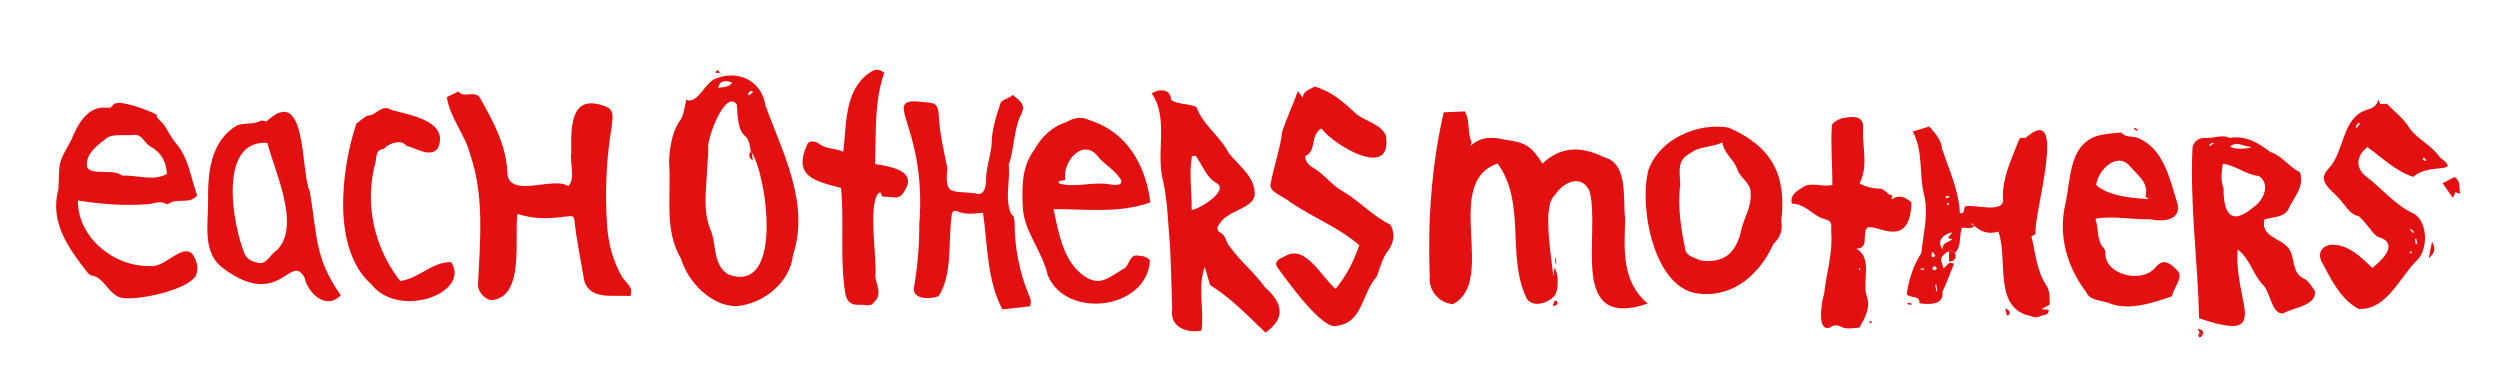
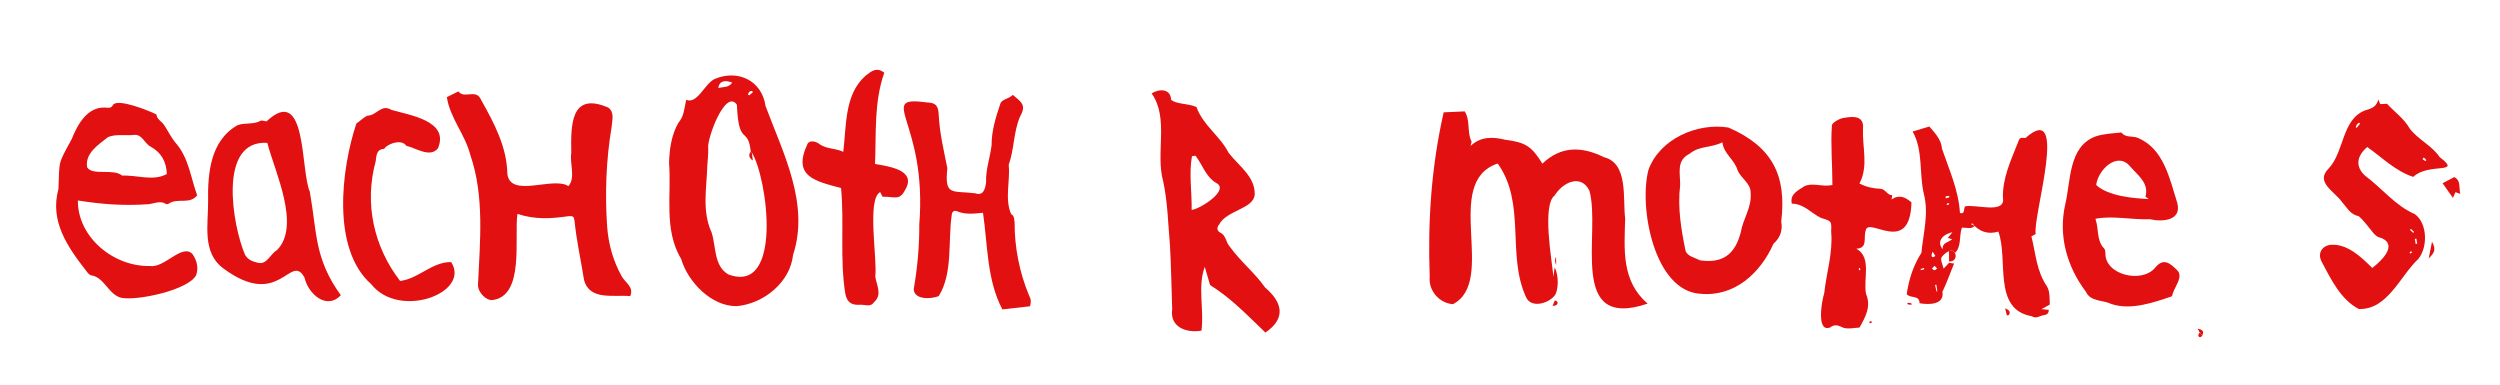
<svg xmlns="http://www.w3.org/2000/svg" id="Rat-Shirt-Print_Image" data-name="Rat-Shirt-Print Image" viewBox="0 0 874.2 134.58">
  <defs>
    <style>
      .cls-1 {
        fill: #e21010;
        stroke-width: 0px;
      }
    </style>
  </defs>
  <g>
    <path class="cls-1" d="m180.93,74.79c-1.16,8.44,2.58,28.73-8.71,30.12-2.22.26-5.13-2.7-5.07-5.3.68-15.13,2.32-30.93-2.7-45.48-1.79-7.1-7.11-12.88-8.19-20.17,1.38-.68,2.66-1.31,4.04-1.99,2.11,2.82,6.24-1.21,7.99,3.07,4.47,7.91,8.97,16.42,9.12,25.7.98,8.76,16.17.79,21.34,4.36,2.63-3.02.4-7.85,1.02-11.58-.17-9.57-.37-21.65,12.94-15.9,2.29,1.71,1.31,4.51,1.14,6.93-1.91,11.42-2.33,23.02-1.55,34.58.46,6.24,2.09,12.15,5.17,17.61,1.35,2.25,4.24,3.61,2.91,6.81-5.75-.58-14.25,1.69-16.16-5.71-1.05-6.74-2.6-13.5-3.28-20.32-.21-1.82-.46-2.07-2.24-1.91-6.32.89-11.49,1.2-17.78-.81Z" />
    <path class="cls-1" d="m68.94,68.31c-2.63,3.34-6.77.74-9.98,2.92-.22.14-.65.24-.84.12-2.15-1.36-4.22-.13-6.34.06-8.45.59-16.08.04-24.55-1.31-.11,12.89,12.58,23.24,25.23,22.91,4.98.88,11.33-8.11,14.9-4.11,1.5,2.24,2.15,4.76,1.2,7.38-2.8,5.16-20.45,8.93-26.08,7.87-4.47-1-5.97-7.15-10.46-7.85-.54.06-1.32-.82-1.76-1.44-6.61-8.47-12.94-17.48-9.82-28.78.41-10.31-.28-8.36,4.64-17.46,2.02-5.1,5.49-11.33,11.69-11.01.96.02,2.03.48,2.79-.98,1.75-2.3,12.74,2.17,15.14,3.39.15,1.73,1.79,2.38,2.62,3.61,1.45,2.14,2.56,4.54,4.22,6.49,4.44,5.04,5.21,12.21,7.41,18.21Zm-10.59-7.48c-.21-4.43-2.01-7.51-5.66-9.54-2.18-1.09-2.98-4.44-5.81-4.12-2.94.33-6.41-.4-9.13.78-3.31,2.63-8.08,5.64-7.3,10.52,1.83,3.1,9.3.33,12.25,2.94,5.09-.27,10.93,2.08,15.65-.58Z" />
    <path class="cls-1" d="m93.2,42.44c14.25-13.38,11.83,17.27,15.13,24.57,2.58,14.58,1.54,23.3,10.85,36.23-4.86,5.22-11.33-.27-12.71-6.19-4.91-8.98-8.67,11.54-28.42-3.24-7.39-5.43-5.26-15.21-5.28-23.18-.17-9.87.68-21.37,10.25-26.83,2.57-1.02,5.51-.13,8.05-1.54.47-.28,1.33.1,2.14.19Zm.27,7.51c-17.52-1.08-12.08,29.1-7.83,39.06,1.04,1.94,2.84,2.47,4.62,2.9,3.08.73,4.24-3.11,6.6-4.45,8.45-8.56-.86-27.59-3.39-37.51Z" />
    <path class="cls-1" d="m139.89,98.24c6.35-.67,11.24-6.76,17.88-6.58,6.92,10.75-18.17,20.15-27.95,7.72-13.91-12.21-10.53-40.22-5.2-56.2,1.26-.8,2.59-2.21,3.9-2.74,3.14,0,4.85-4.21,8.33-2.02,6.38,1.86,20.37,3.81,16.29,13.44-2.72,3.46-7.73-.14-11.03-.86-1.59-2.27-5.4-1.09-7.25.4-.2.23-.39.61-.61.64-2.76.27-2.58,2.5-2.88,4.35-4,14.67-.76,29.78,8.53,41.85Z" />
  </g>
  <g>
    <path class="cls-1" d="m576.15,106.17c-28.18,9.54-16.22-24.44-20.35-39.45-2.94-6.06-9.33-2.95-12.13,1.58-4.5,3.35-1.05,22.51-.47,28.45.13-.99.26-1.98.42-3.2,1.52,2.55,1.42,8.25-.09,9.9-2.22,2.77-8.35,4.44-9.97.3-6.73-14.81.13-32.63-9.84-46.57-19.62,6.53-.01,41.08-15.67,49.19-4.86-.4-8.59-4.8-8.11-9.62-.71-19.46.57-38.37,4.88-57.47,2.21-.1,4.71-.21,7.37-.33,1.99,3.19.77,7.18,2.3,10.38.23.24-.17,1.09-.29,1.72,3.57-3.35,7.73-3.25,12.05-2.2,7.25.95,9.27,2.24,13.09,8.37,6.55-6.26,13.82-6.05,21.54-2.25,8.62,2.17,6.51,14.55,7.41,21.5-.32,10.94-1.32,21.8,7.85,29.7Z" />
-     <path class="cls-1" d="m782.46,87.19c-1.39,18.91,12.59,32.92-13.48,24.1-.43-19.76-3.31-40.24-2.29-59.85.71-2.47,2.43-3.31,5.05-3.24,2.64.15,5.31-1.26,7.86,0,5.72-.85,9.91,1.57,14.28,4.96,4.03,1.15,6.68,5.36,10.37,7.03,1.69,5.37-2.24,8.75-4.1,13.09-1.67,2.87-5.66,2.55-8.36,3.52-1.33,6.08,5.83,6.44,8.48,9.98,2.38,3.22.97,8.48,5.19,10.55,1.68.66,2.88,2.8,4.04,4.46.6,5.13-7.62,5.73-11.05,7.78-3.96.58-4.57-7.26-6.94-9.75-3.72-3.76-4.78-9.46-9.07-12.62Zm-5.21-29.95c-.41,3.3-.82,5.61.29,8.61-.09,8.66,2.58,13.42,10.57,6.49,3.47-2.29,5.94-8.1,1.76-10.79-4.69-.5-7.79-3.63-12.62-4.31Zm9.6-5.52c.06-.13.12-.26.19-.39-2.59,0-4.93-2.27-7.27.01,2.5,1,4.57.66,7.09.38Zm-12.78-1.49c-.08-.13-.16-.27-.24-.4-.46.28-.92.55-1.38.83.08.13.16.27.24.4.46-.27.92-.55,1.38-.82Z" />
    <path class="cls-1" d="m690.51,79.02c-1.32,1.22-2.56.54-4.47.58-1.07,3.01-.06,6.55-2.44,8.86-1.16-2.15-4.11.51-4.75,1.66-.32,1,.44,2.35.79,3.81.75-.8,1.33-1.42,1.92-2.04.48.08.96.15,1.76.28-1.44,3.38-2.57,6.72-4.09,9.84.72,4.63-4.74,4.58-7.99,4.03-.03-2.99-3.16-1.58-4.5-3.17.73-5.24,2.4-10.2,5.14-14.46.63-6.97,2.66-13.58.83-20.67-1.68-7.24-.17-15.12-3.9-21.75,2.05-.62,3.74-1.13,5.83-1.76,1.95,2.27,4.19,4.53,4.43,7.77,2.53,7.44,5.82,14.54,6.28,22.5,1.96.46,1.11-1.57,1.83-2.33,3.56-.87,14.18,2.86,13.2-2.99-.18-6.87,2.72-12.92,5.16-19.13.72-1.95.75-1.99,2.7-1.78,15.41-13.63,2.5,27.41,3.59,33.56-.19.11-.85.48-1.49.85,1.58,6.17,1.69,11.98,5.49,17.53,1.01,1.92.84,4.06.93,6.29-.8.44-1.63.9-2.88,1.6,1.13.11,1.82.18,2.52.25.02,1.29-.7,1.73-1.67,1.84-1.41.17-2.65,1.42-4.27.39-13.82-2.42-8.06-19.83-11.69-29.6-3.72,1.16-6.88-.1-9.16-2.93-.1.13-.2.27-.3.4l1.22.56Zm-7.79,2.19c-4.07.93-5.41,3.69-3.35,5.95-.35-2.41,2.09-2.34,3.25-3.53-.6-.17-1.01-.28-1.52-.42.53-.66.9-1.11,1.62-2Zm-5.34,12.66c-.41-.42-.66-.67-.9-.92-.31.32-.61.63-.92.95.71.75.98.81,1.82-.03Zm-1.57-5.85c-.68,1.33-.45,2.6.95,1.46-.15-.22-.29-.45-.95-1.46Zm1.28,11.55c-.15.02-.3.05-.45.07.17.77.35,1.53.52,2.3.09-.02.18-.03.28-.05-.11-.78-.23-1.55-.34-2.33Zm3.22-30.89c.04.23.07.47.11.7.42-.14.84-.28,1.26-.42-.04-.16-.08-.32-.12-.48l-1.25.2Zm-7.43,25.49c-.04-.16-.08-.31-.13-.47-.39.12-.77.24-1.16.36.03.13.07.25.1.38.39-.09.79-.18,1.18-.27Zm8.74-22.83c-.48-.63-.55-.25-.95.1.35.52.57.17.95-.1Z" />
    <path class="cls-1" d="m831.67,34.84c.2.48.4.96.64,1.56.83-.03,1.71-.07,2.39-.1,2.78,3,5.88,5.09,7.94,8.67,2.93,3.88,7.71,5.87,10.45,9.96,8.23,6.24-3.82,1.77-9.23,6.93-6.31-2.07-10.9-6.83-16.08-10.45-3.89,3.29-4.12,7.03-.71,10.07,5.86,4.34,10.54,10.48,17.31,13.38,4.39,3.07,4.7,11.46,1.26,15.68-6.37,5.95-10.78,17.88-20.81,17.51-6.22-3.19-9.67-10.27-12.83-16.22-1.67-2.86-.45-5.66,2.78-6.2,5.96-.6,11,4.37,14.75,8.07,2.97-2.28,9.08-7.91,3.27-10.45-1.51-.28-2.45-1.12-3.32-2.31-1.46-1.79-2.96-3.86-4.67-5.35-2.89-.5-4.07-2.94-5.77-4.85-2.59-3.75-9.61-7.02-4.78-11.79,5.59-5.88,4.58-17.62,13.14-20.47,2.13-.59,3.64-1.32,4.25-3.65Zm-6.4,8.39c-.1-.11-.2-.21-.29-.32-.76.31-1.06.88-1.21,1.65.11.04.21.09.32.13l1.19-1.46Zm22.24,11.85c-.13.2-.26.39-.39.59,1.39,1.2,1.83.38.39-.59Zm-2.8,30.22c.18-.03.36-.06.54-.09-.1-.59-.21-1.17-.31-1.76l-.52.09c.1.59.19,1.18.29,1.77Zm-1.66-5.27c-.11.11-.22.23-.33.34.38.36.75.71,1.13,1.07.1-.11.2-.22.3-.32-.37-.36-.74-.72-1.1-1.09Zm.49,8.14c-.5-.5-1.29-.04-.68.49.21-.15.43-.31.68-.49Z" />
    <path class="cls-1" d="m594.52,102.73c-16.18-1.06-21.51-30.42-18.08-43.35,3.93-10.84,17.1-16.54,27.97-14.78,15.23,6.64,20.41,16.6,18.45,32.85.56,3.02-.32,5.68-2.71,7.78-4.56,10.24-13.58,18.67-25.63,17.49Zm7.75-52.97c-3.95,2.03-7.94,1.12-11.46,4.01-4.73,2.37-3.24,6.69-3.29,10.97-.95,7.8.33,15.41,1.89,23,.7,1.95,3.32,2.35,4.98,3.28,8.07,1.21,12.34-2.15,14.32-9.78.82-4.84,3.88-8.68,3.45-13.71.13-3.43-3.27-5.01-4.53-7.92-1.13-3.89-4.82-5.7-5.35-9.84Z" />
    <path class="cls-1" d="m732.73,76.5c1.25,3.65.33,7.51,2.96,10.31.38.24.5,1.08.53,1.66-.3,7.64,12.82,10.87,17.52,5.01,2.64-3.19,4.88-1.69,7.34.79,2.91,2.41-1.09,6.26-1.56,9.33-6.51,2.21-14.34,4.97-21.15,2.72-3.14-1.51-7.35-.74-8.98-4.31-6.66-8.84-9.66-19.57-7.24-30.43,2.04-8.41,1.05-20.34,10.73-23.91,3-.93,6.09-1.05,8.94-1.34,1.4,1.89,3.66,1.15,5.46,1.79,9.33,3.62,11.4,14.41,14.08,22.89,1.6,6.22-5.26,6.63-9.58,5.65-6.28.26-13.03-1.35-19.07-.15Zm17.49-7.76c1.36-4.68-2.66-7.42-5.32-10.51-4.5-5.46-11.26,1.11-11.9,6.46,4.05,3.84,12.9,4.69,18.38,4.91-.71-.52-1.15-.84-1.16-.85Z" />
    <path class="cls-1" d="m649.1,86.97c5.57,2.98,2.34,10.74,3.43,15.86,1.85,4.28-.21,8.05-2.31,11.72-1.98.08-3.8.6-5.63.05-1.55-.68-2.92-1.45-4.63-.09-4.93,1.88-2.89-9.55-2.07-11.94.77-7.29,3.1-14.11,2.43-21.58.16-3.7.15-3.68-3.56-4.79-3.48-1.66-5.96-4.98-10.2-4.98-.76-3.36,2.15-4.61,4.42-6.1,2.93-1.4,6.15.36,9.78-.42,0-7.15-.66-13.96-.18-20.9.15-.98,2.92-2.52,4.33-2.59,3.25-.61,7-.72,6.54,3.8-.28,6.54,1.98,13.01-1.23,19.14,2.26,1.21,4.63,1.74,7.11,1.84,1.96-.01,2.53,2.27,4.35,2.3-.06.37-.13.73-.25,1.45,2.71-1.83,4.9-.79,6.97,1.04-.51,18.97-15.25,4.71-16.01,9.85-.87,2.6.88,6.13-3.31,6.35Zm1.44,7.21l-.2-.49c-.6.2-.34.48-.15.89.12-.13.23-.27.35-.4Z" />
    <path class="cls-1" d="m857.74,69.2c-1.2-1.69-2.31-3.27-3.62-5.12,1.42-.75,2.73-1.43,4.1-2.16,2.41,1.27,1.52,3.59,2.1,5.87-.77-.27-1.17-.4-1.7-.59-.26.6-.53,1.21-.87,1.99Z" />
    <path class="cls-1" d="m681.54,91.44c0-1.23,0-2.45-.01-3.68,2.78-.9,3.39,3.85.01,3.68Z" />
    <path class="cls-1" d="m850.42,84.52c1.37,2.54,1.07,3.7-1.14,5.83.38-1.94.69-3.54,1.14-5.83Z" />
    <path class="cls-1" d="m542.9,106.92c.34-.79.58-1.34.81-1.88,1.64.36,1.08,2.08-.81,1.88Z" />
    <path class="cls-1" d="m701.76,110.33c-.17-.7-.34-1.4-.6-2.5,1.77.7,1.79,1.44,1.35,2.3-.25.06-.5.13-.75.19Z" />
    <path class="cls-1" d="m769.22,116.3c-.25-.46-.51-.92-.76-1.38,1.42.3,2.49.79,1.63,2.38-.29-.33-.58-.67-.87-1Z" />
    <path class="cls-1" d="m544.12,89.78c.01.81.03,1.63.05,2.83q-.76-1.43-.05-2.83Z" />
    <path class="cls-1" d="m667.05,105.87c.55.19,1.59-.15,1.33.73-.47-.07-.94-.14-1.41-.2.02-.18.05-.35.07-.53Z" />
    <path class="cls-1" d="m654.57,112.76c-.25.11-.49.22-.73.33-.42-.56.04-.63.45-.89.08.16.16.32.28.56Z" />
    <path class="cls-1" d="m769.22,116.3c.29.33.58.67.87,1-.82,1.44-2.08.09-.87-1Z" />
-     <path class="cls-1" d="m746.42,44.65c.38.23.76.46,1.15.68-.09.14-.17.29-.26.43-.38-.23-.76-.45-1.15-.68.09-.14.17-.29.26-.43Z" />
  </g>
  <g>
    <path class="cls-1" d="m239.95,34.91c3.96,1.61,6.41-5.66,9.98-7.3,8.02-3.4,16.46.45,17.77,9.48,6.15,16.47,15.48,34.26,9.61,52.07-1,9.6-10.39,17.1-19.68,17.89-8.8.13-17.05-8.38-19.43-16.47-6.17-10.31-3.35-22.29-4.24-33.62.11-4.82.91-9.97,3.23-13.97,2.05-2.38,2.05-4.99,2.76-8.08Zm22.94,18.41c-.12-.09-.24-.19-.36-.29-.99-9.21-4.23-1.44-4.85-16.41-4-5.78-10.47,11.83-10.04,15.13.1,2.06-.2,4.13-.31,6.2-.24,7.95-1.91,15.88,1.5,23.33,1.63,4.99.72,11.67,5.84,14.68,19.23,7.17,13.72-33.8,8.22-42.64Zm-11.72-22.56c1.93-.43,3.64-.08,4.88-1.88-2.27-.85-4.43-.86-4.88,1.88Zm12.09,1.52c-.06-.14-.13-.29-.19-.43-.97-.14-1.26.4-1.52,1.21.13.1.26.2.4.29.44-.36.88-.72,1.32-1.08Z" />
    <path class="cls-1" d="m402.7,32.67c2.58-1.69,6.67-1.74,6.81,2.22,1.89,1.63,6.29,1.29,8.87,2.54,2.31,6.44,8.19,10.04,11.22,15.97,3.49,4.59,9.4,8.33,9.14,14.72-.48,4.99-9.81,5.36-12.47,10.43-.82.98-.79,2.19.39,2.77,2.15.98,1.92,3.41,3.41,4.97,3.73,5.2,8.63,9.02,12.33,14.26,6.07,5.21,7.36,10.74.1,15.74-6.52-6.19-11.68-11.78-19.36-16.62-.42-1.44-1.05-3.6-1.86-6.37-2.58,6.99-.17,14.88-1.15,22.32-5.27.92-11.14-1.24-10.24-7.47-.25-7.48-.36-14.97-.78-22.44-.65-7.37-.8-14.9-2.33-22.15-2.84-10,2.1-22.16-4.07-30.89Zm15.34,21.78c-.41.05-.82.1-1.23.16-1.12,6.11-.01,12.28-.11,18.79,2.63-.16,13.48-6.89,8.59-9.43-3.67-2.13-4.77-6.35-7.25-9.52Z" />
-     <path class="cls-1" d="m467.04,100.99c3.85-4.7,6.28-9.51,8.28-15.25-6.86-5.99-16.16-9.7-23.89-14.87-1.82-1.81-7.53-3.66-7.19-6.23,1.15-6.37,3.41-12.44,4.18-18.88,1.58-4.68,3.72-8.95,5.4-13.9.73.96,1.17,1.54,1.74,2.29.2-2.61,2.56-2.78,4.09-3.9,5.86,1.63,10.18,5.43,14.45,9.44,3.19,2.68,8.49,3.52,10.5,7.6,2.57,15.88-17.95,3.67-22.57-2.37-3.98,2.34-1.46,7.86-5.71,9.75.22,1.71,1.06,2.83,2.37,3.69,4.23,2.28,6.94,6.47,11.19,8.72,5.88,3.56,10.01,8.39,16.39,11.54,1.53,3.1,1.22,6.03-.72,8.81-2.26,2.77-2.87,6.21-4.21,9.38-5.1,5.65-4.83,16-13.69,17.06-4.85,2.29-17.85-16.18-20.97-20.35-1.46-2.1.94-3.2,2.61-3.91,7.17-4.42,12.75,7.23,17.74,11.39Z" />
    <path class="cls-1" d="m343.73,74.41c-3.24.31-6.18.68-9.03-.52-1.01-.42-1.78.04-1.89,1.21-1.37,9.29.46,20.36-4.55,28.44-2.7,1.11-8.7,1.33-8.74-2.47,1.29-7.49,1.99-15.02,1.94-22.61,2.9-36.34-15.47-45.06,2.73-42.64,3.08.14,3.88,1.14,4.06,4.25.28,6.35,1.79,12.54,3.02,18.75-1.05,9.87,1.66,7.78,9.74,8.77,2.87,1.02,3.49-1.52,3.81-3.82-.18-4.44,1.39-8.61,1.92-12.94-.03-5.09,1.46-9.75,3.03-14.48.49-1.74,3.04-1.7,4.38-3.18,3.05,2.54,4.81,3.59,2.58,7.52-2.36,5.36-2.04,11.51-4.01,16.95.61,5.64-1.49,11.86.86,17.23,1.22.65.99,1.87,1.21,2.9-.05,8.7,1.73,17.66,5.06,25.57.71,1.34.74,2.05.35,3.76-3.23.36-6.38.72-9.69,1.09-5.45-10.29-5.11-22.46-6.77-33.76Z" />
-     <path class="cls-1" d="m402.26,70.74c-10.88,4.02-22.82,2.3-33.84,2.39,1.73,8.41,3.52,18.74,11.01,23.6,5.25,3.44,8.5.2,13.09-2.53,2.7-.97,2.09-5.58,5.64-4.79,1.52.11,2.99.32,3.95,1.7-1,17.13-29.28,20.74-35.74,5.14-1.85-8.46-8.47-15.47-8.74-24.1-.27-6.83-.37-13.72,3.86-19.5,2.61-4.68,6.16-8.27,11.3-9.92,2.69-1.56,5.38-2.11,8.17-.72,13,4.02,19.68,15.67,21.3,28.73Zm-32.08-7.39l.13.81c5.77,1.62,11.64-.7,17.51.26,1.39.24,5.22.8,4.08-1.67-1.93-3.12-5.01-4.82-7.47-7.38-5.33-7.84-13.02.91-11.95,7.57-.88.16-1.59.29-2.31.42Z" />
    <path class="cls-1" d="m294.11,65.75c-9.47-2.47-17.06-4.23-11.69-15.53.95-1.4,3.22-.67,4.35.32,2.39,1.62,5.15,1.21,8.11,2.54,1.12-9.25.39-20.11,7.79-26.6,2.2-1.7,3.85-3.13,6.54-1.04-3.62,10.33-2.79,20.9-3.23,31.9,4.42.77,14.09,1.99,10.9,8.4-2.32,4.7-3.56,2.99-8.27,3.04-.12-.23-.49-.94-.83-1.6-4.73,2.4-.94,23.52-1.71,29.54.47,3.13,2.51,6.3-.41,8.92-1.19,1.78-2.82.94-4.6.91-3.1.27-4.72-.65-5.42-3.55-2.05-12.23-.37-24.98-1.54-37.27Z" />
-     <path class="cls-1" d="m251.78,25.44c-.8.08-1.58.4-1.46-.54.68-.59.92-.26,1.46.54Z" />
    <path class="cls-1" d="m262.89,53.31c.12.94.24,1.88.36,2.82-1.28-.88-1.67-1.88-.72-3.11.12.1.24.19.36.29Z" />
  </g>
</svg>